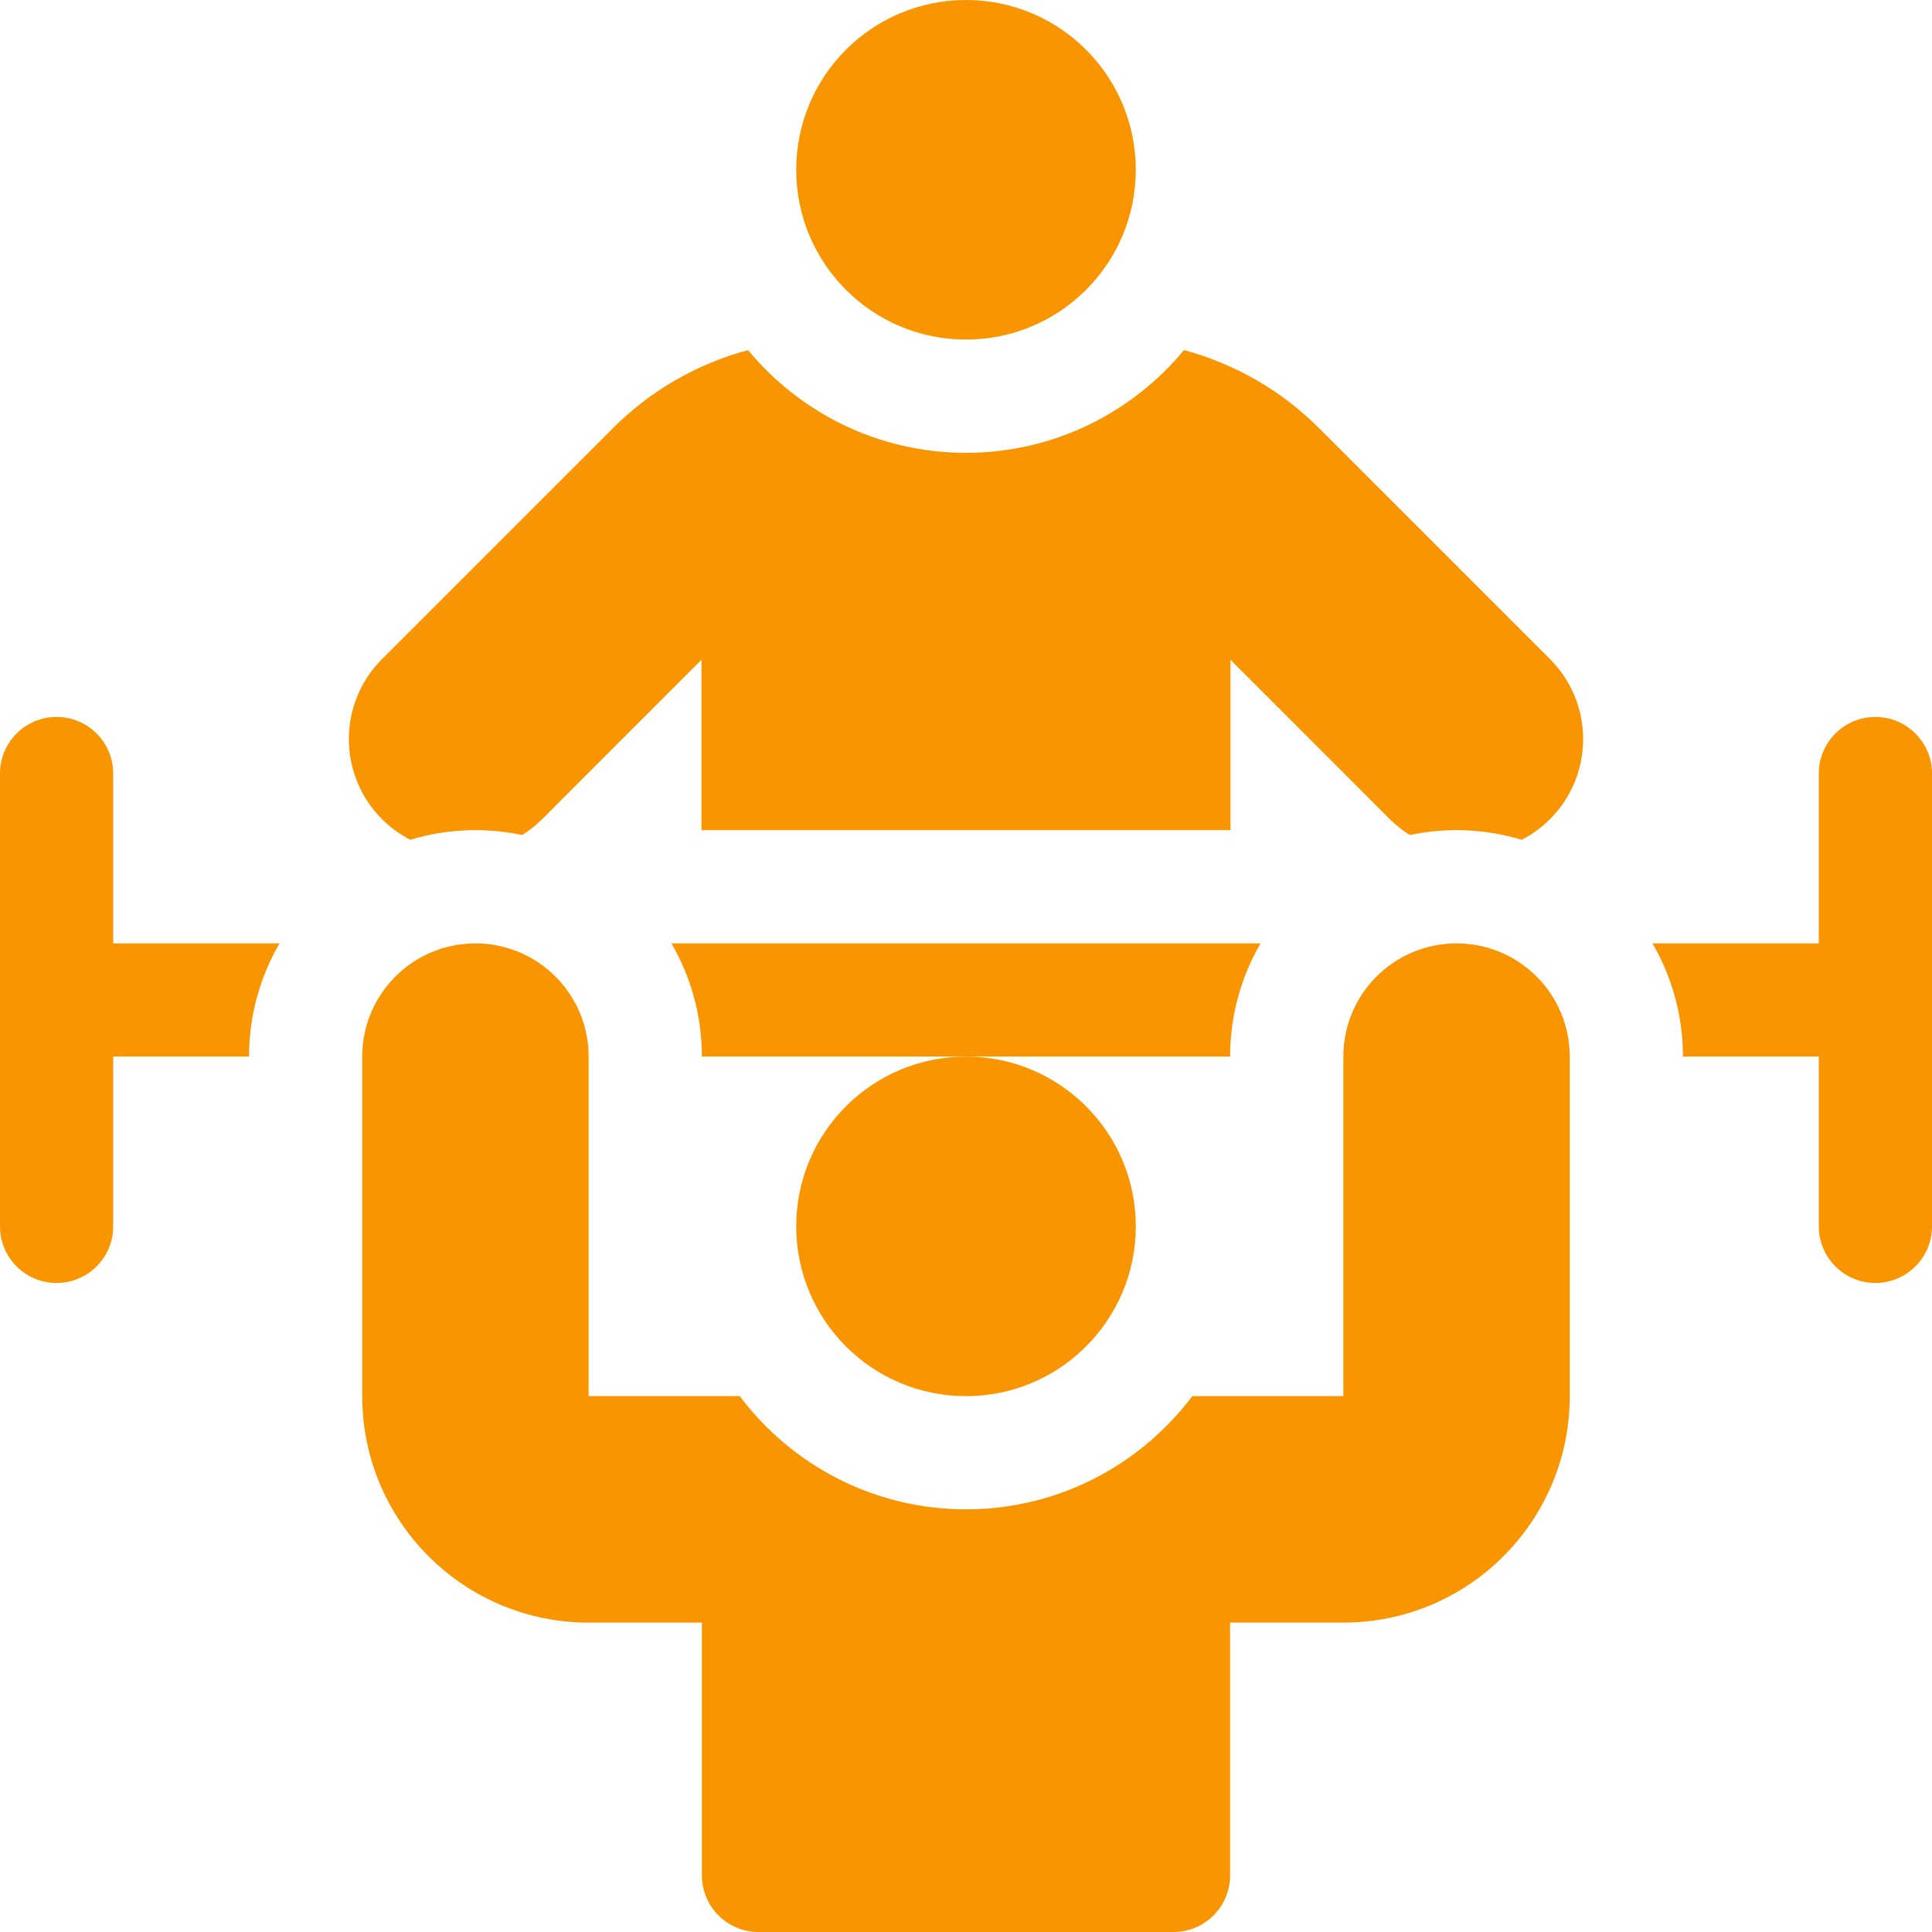
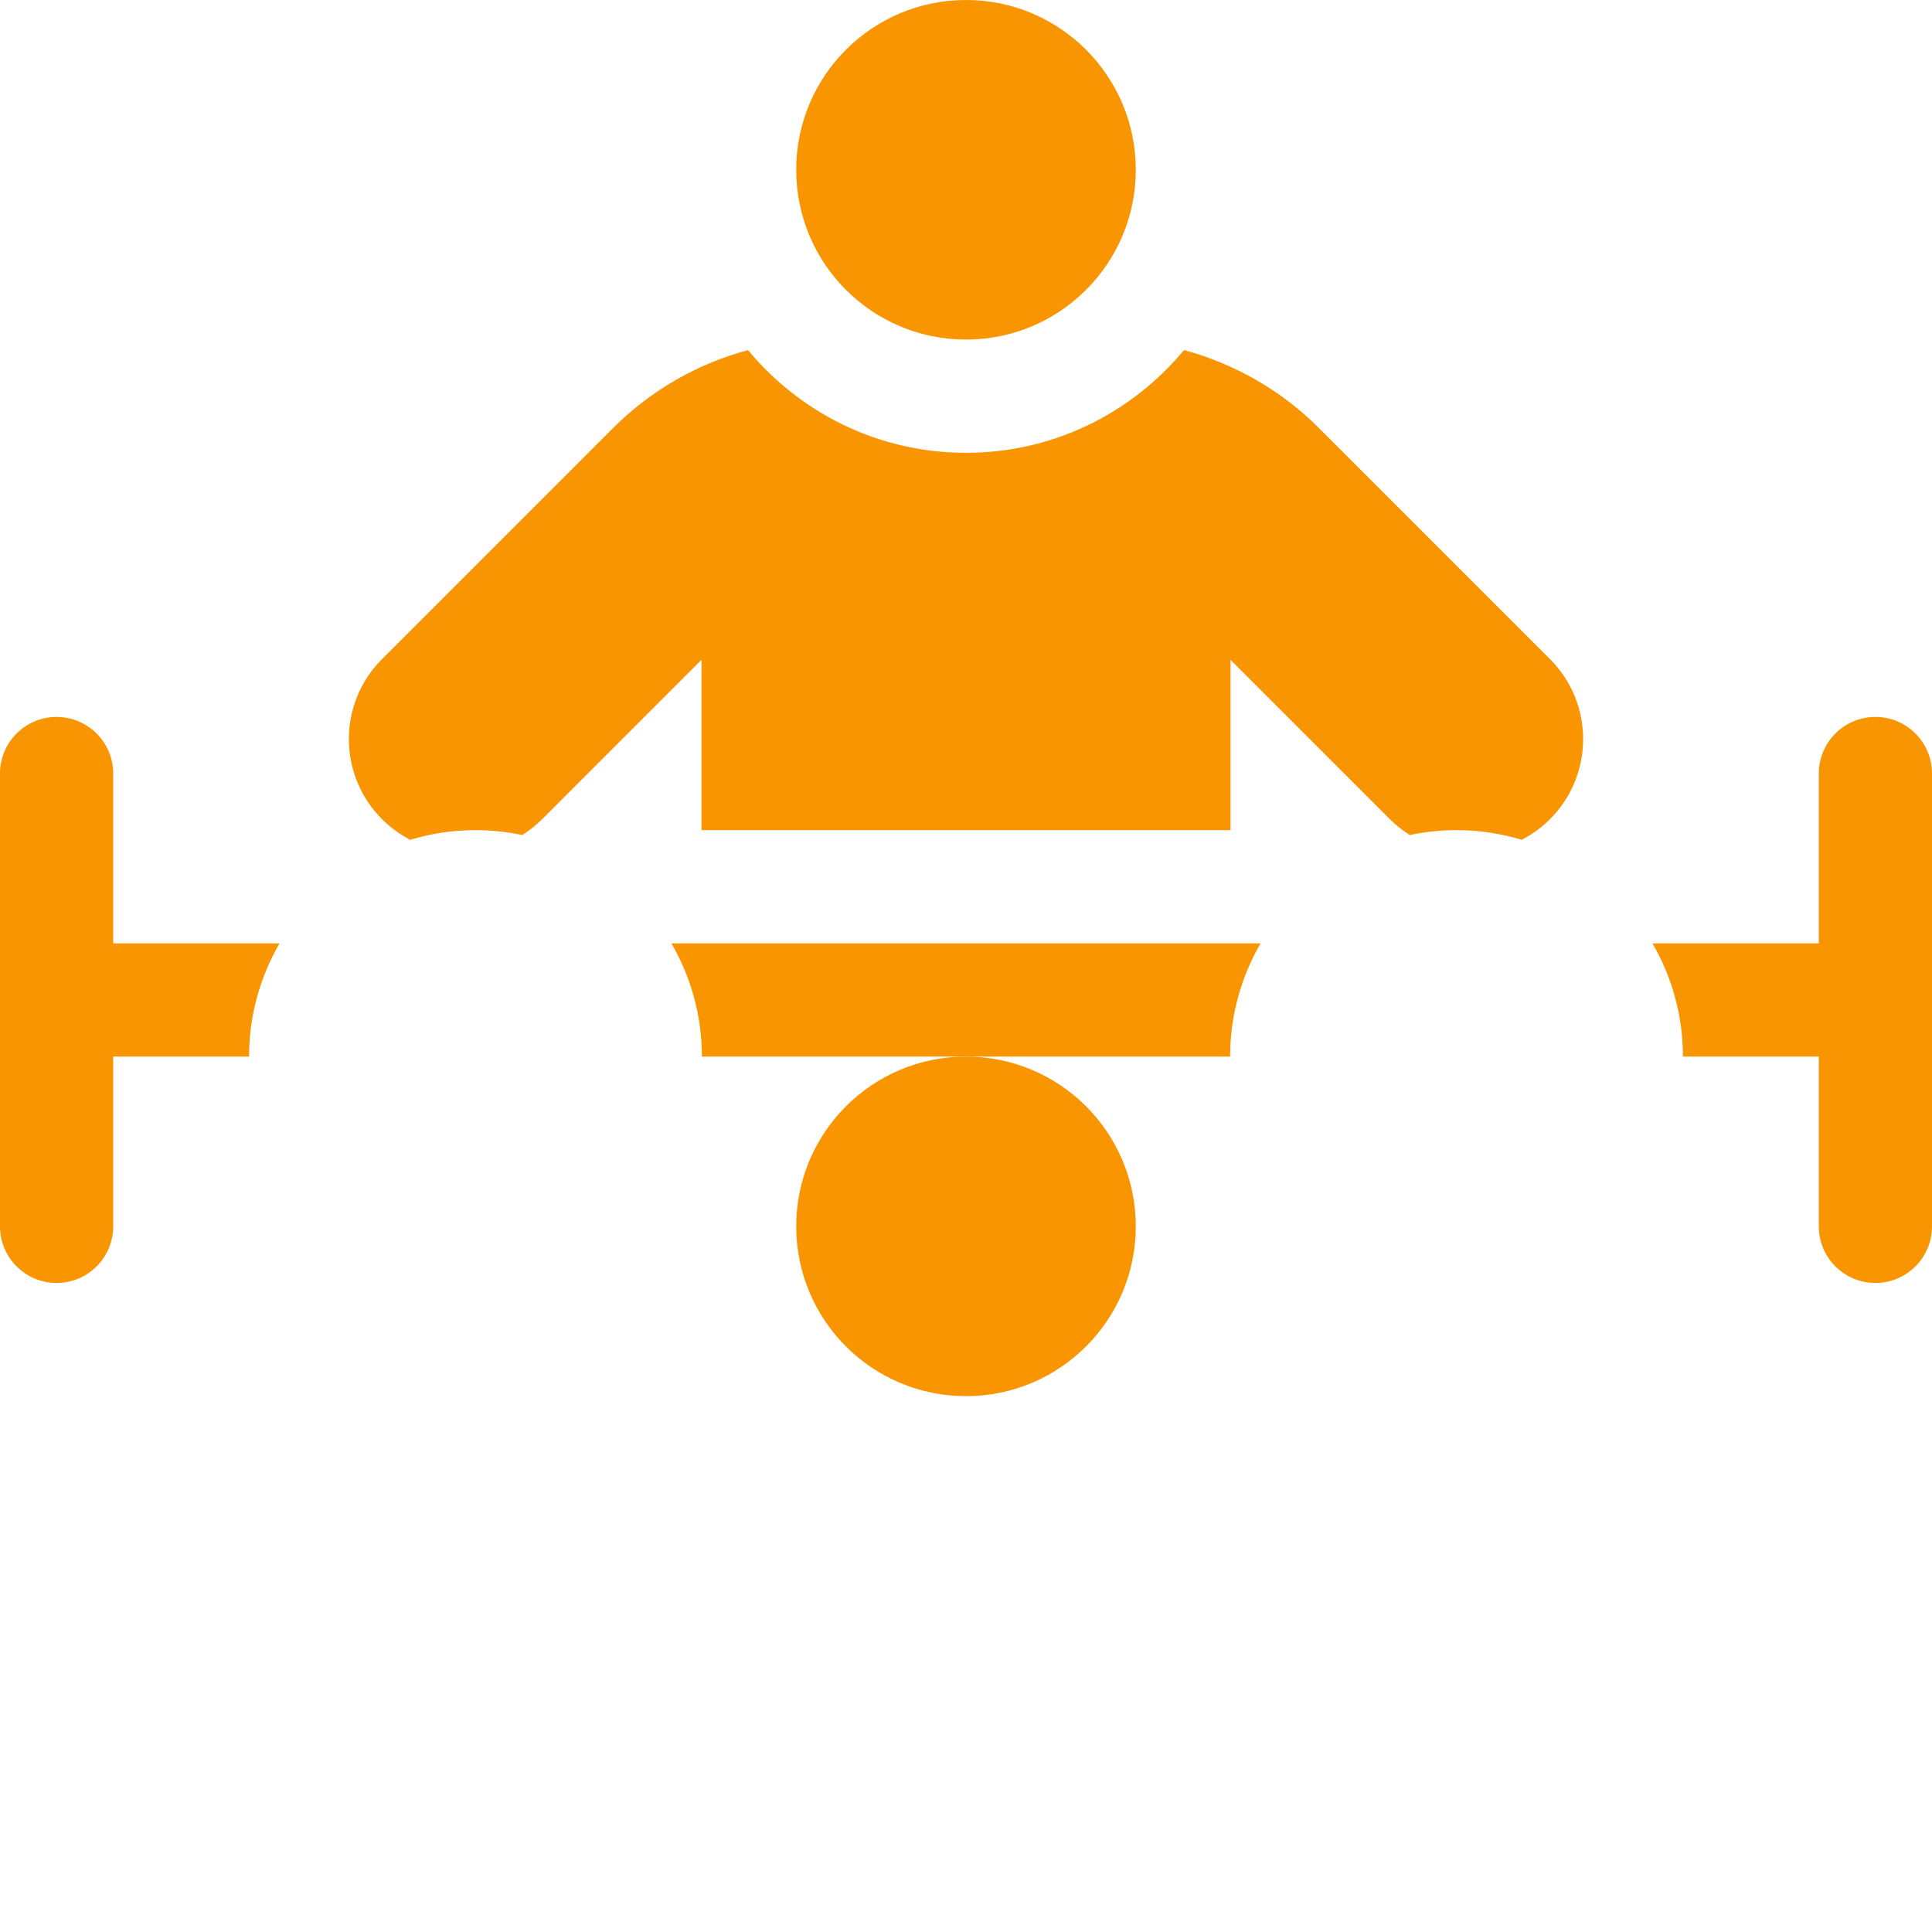
<svg xmlns="http://www.w3.org/2000/svg" width="34px" height="34px" viewBox="0 0 34 34" version="1.1">
  <title>icn-sports and fitness</title>
  <g id="Set-up-forms" stroke="none" stroke-width="1" fill="none" fill-rule="evenodd">
    <g id="Topics-icons" transform="translate(-327, -183)" fill="#F99500" fill-rule="nonzero">
      <g id="icn-sports-and-fitness" transform="translate(327, 183)">
        <circle id="Oval" cx="17" cy="2.988" r="2.988" />
        <circle id="Oval" cx="17" cy="21.582" r="2.988" />
        <path d="M33.004,12.617 C32.454,12.617 32.008,13.063 32.008,13.613 L32.008,16.602 L29.081,16.602 C29.421,17.188 29.617,17.868 29.617,18.594 L32.008,18.594 L32.008,21.582 C32.008,22.132 32.454,22.578 33.004,22.578 C33.554,22.578 34,22.132 34,21.582 L34,13.613 C34,13.063 33.554,12.617 33.004,12.617 Z" id="Path" />
        <path d="M1.992,13.613 C1.992,13.063 1.546,12.617 0.996,12.617 C0.446,12.617 0,13.063 0,13.613 L0,21.582 C0,22.132 0.446,22.578 0.996,22.578 C1.546,22.578 1.992,22.132 1.992,21.582 L1.992,18.594 L4.383,18.594 C4.383,17.868 4.579,17.188 4.919,16.602 L1.992,16.602 L1.992,13.613 Z" id="Path" />
        <path d="M22.184,16.602 L11.816,16.602 C12.156,17.188 12.352,17.868 12.352,18.594 L17,18.594 L21.648,18.594 C21.648,17.868 21.844,17.188 22.184,16.602 Z" id="Path" />
-         <path d="M25.633,16.602 C24.533,16.602 23.641,17.493 23.641,18.594 L23.641,24.57 L20.982,24.57 C20.072,25.779 18.626,26.562 17,26.562 C15.374,26.562 13.928,25.779 13.018,24.57 L10.359,24.57 L10.359,18.594 C10.359,17.494 9.467,16.602 8.367,16.602 C7.267,16.602 6.375,17.493 6.375,18.594 L6.375,24.57 C6.375,26.771 8.159,28.555 10.359,28.555 L12.352,28.555 L12.352,33.004 C12.352,33.554 12.798,34 13.348,34 L20.652,34 C21.202,34 21.648,33.554 21.648,33.004 L21.648,28.555 L23.641,28.555 C25.841,28.555 27.625,26.771 27.625,24.57 L27.625,18.594 C27.625,17.493 26.733,16.602 25.633,16.602 Z" id="Path" />
        <path d="M9.19,14.695 C9.314,14.617 9.432,14.524 9.541,14.416 L12.345,11.611 L12.345,14.609 L21.655,14.609 L21.655,11.611 L24.459,14.416 C24.568,14.524 24.686,14.617 24.81,14.695 C25.076,14.639 25.351,14.609 25.633,14.609 C26.032,14.609 26.417,14.669 26.78,14.779 C26.959,14.686 27.127,14.566 27.277,14.416 C28.055,13.638 28.055,12.377 27.277,11.599 L23.211,7.533 C22.548,6.869 21.726,6.401 20.836,6.161 C19.922,7.265 18.542,7.969 17,7.969 C15.458,7.969 14.078,7.265 13.164,6.161 C12.274,6.401 11.452,6.869 10.789,7.533 L6.723,11.599 C5.945,12.377 5.945,13.638 6.723,14.416 C6.873,14.566 7.041,14.686 7.22,14.779 C7.583,14.669 7.968,14.609 8.367,14.609 C8.649,14.609 8.924,14.639 9.19,14.695 Z" id="Path" />
      </g>
    </g>
  </g>
</svg>